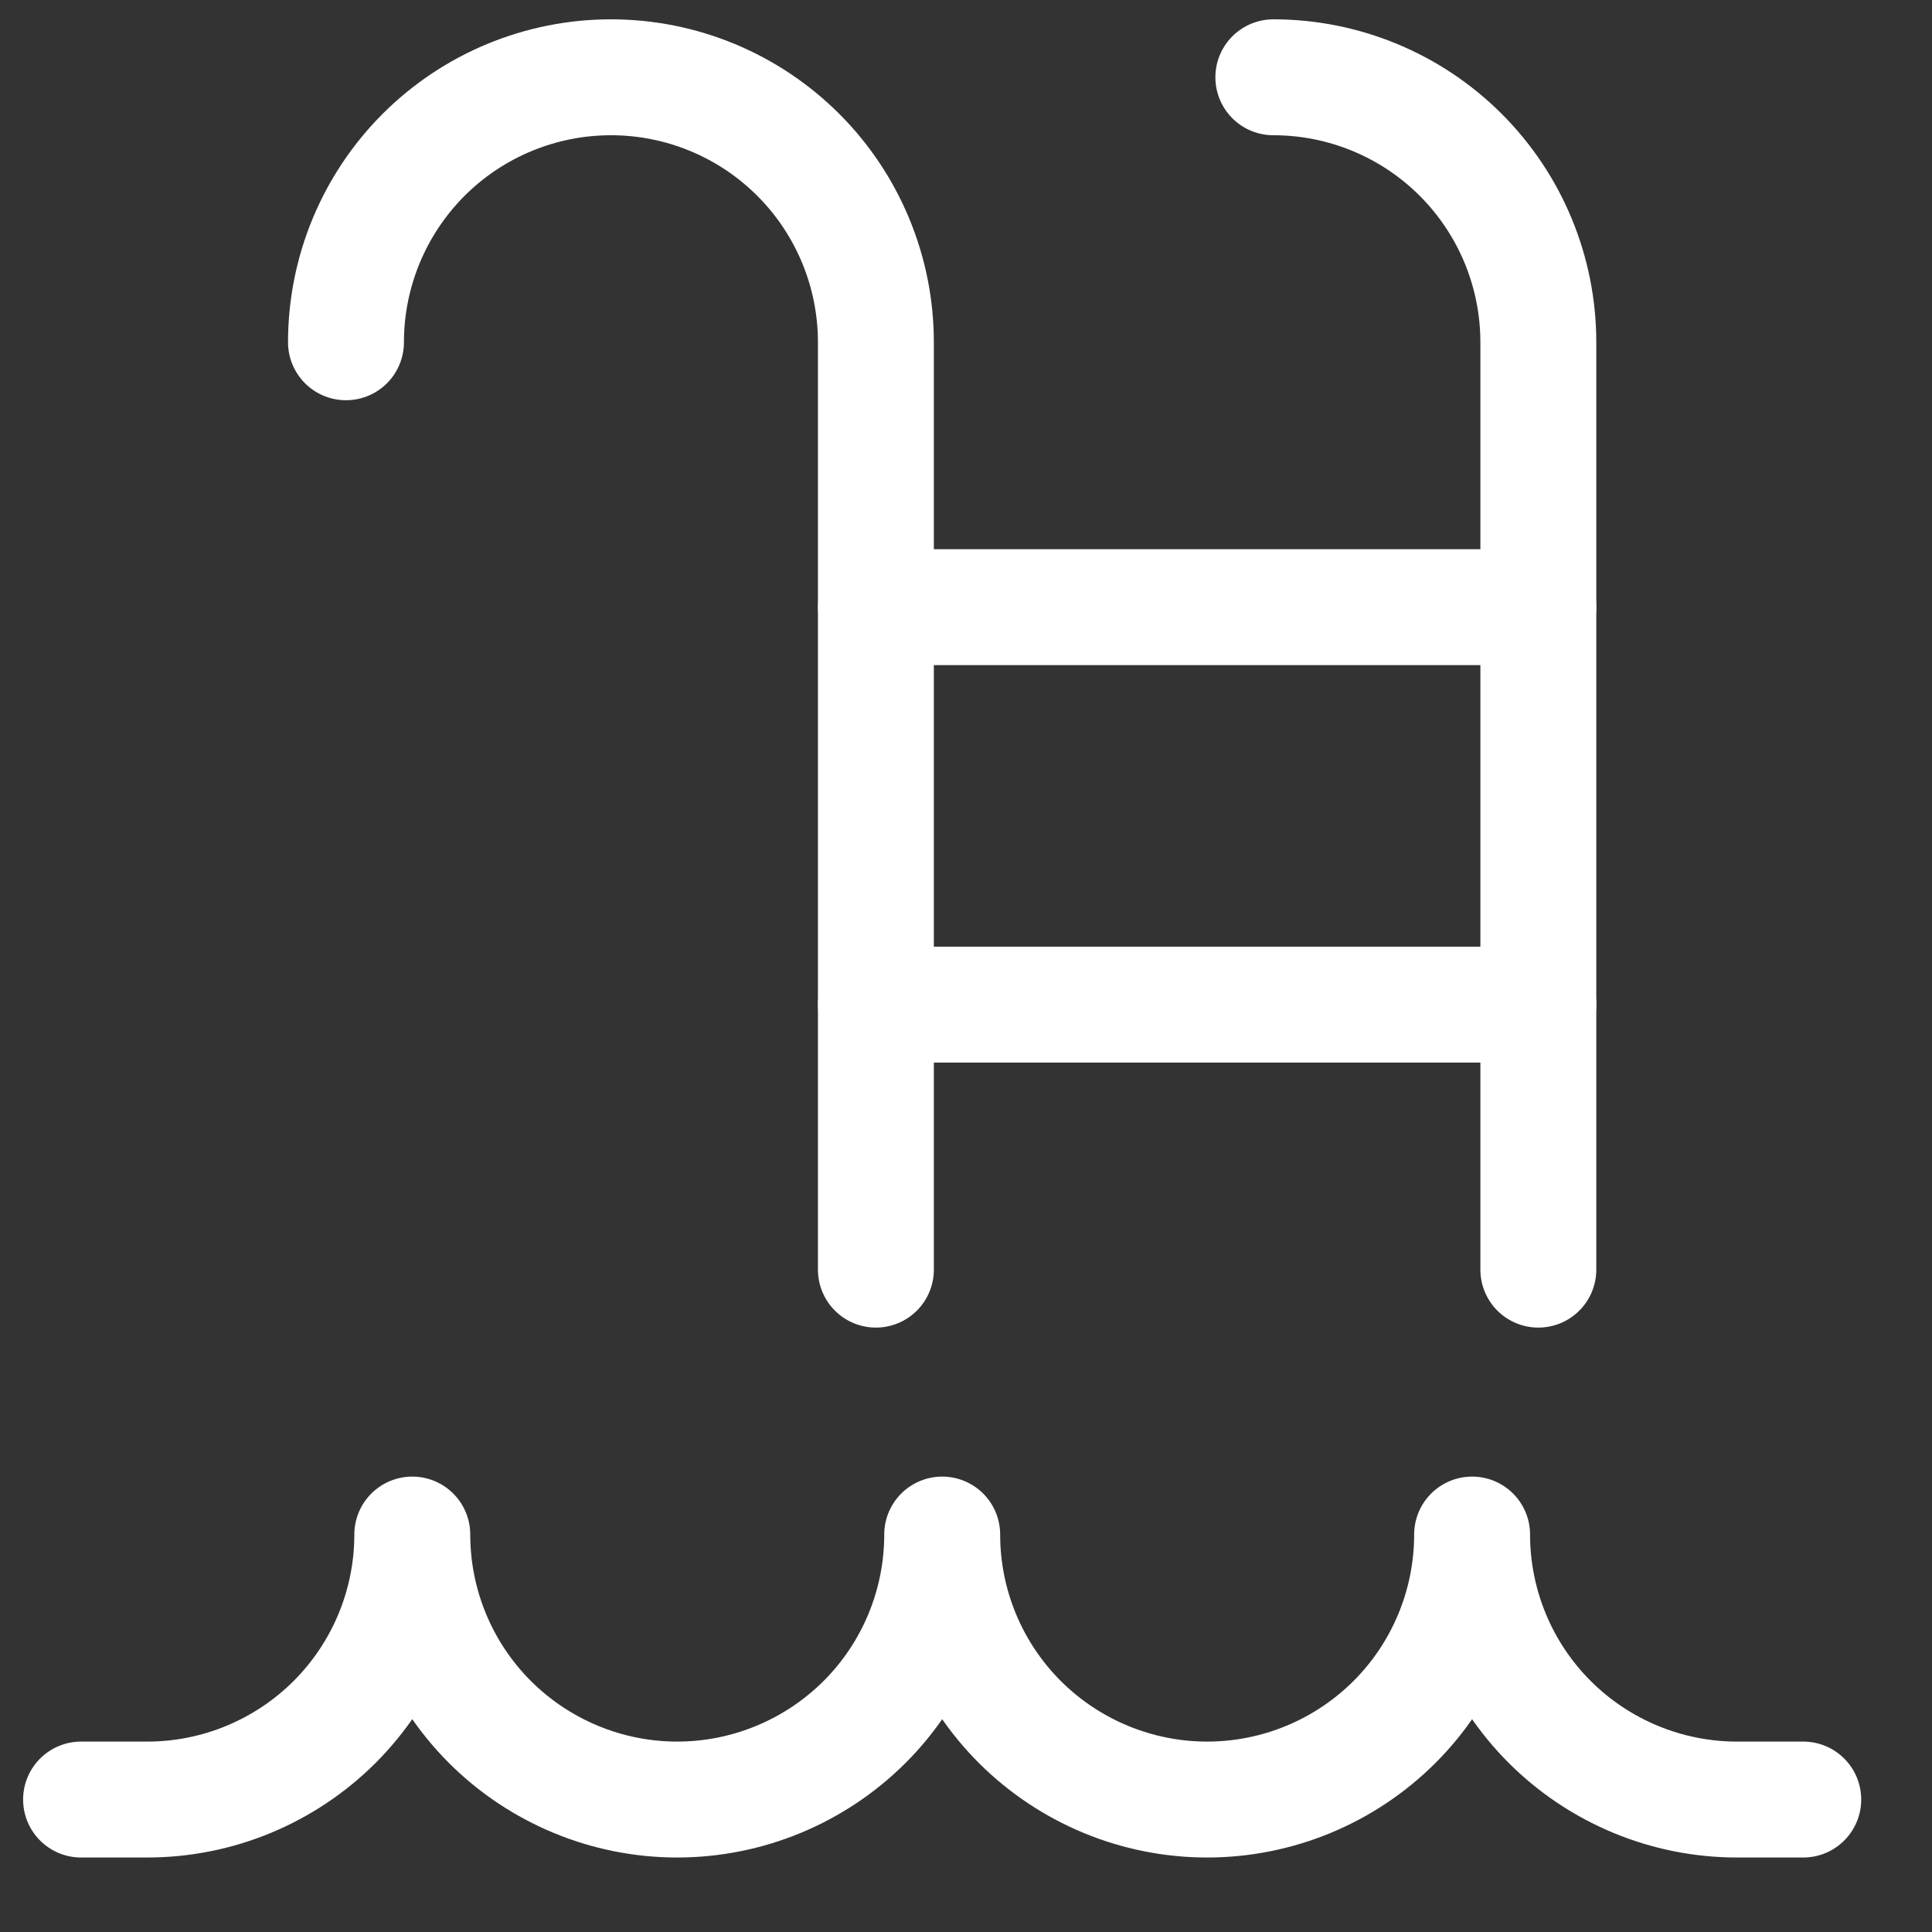
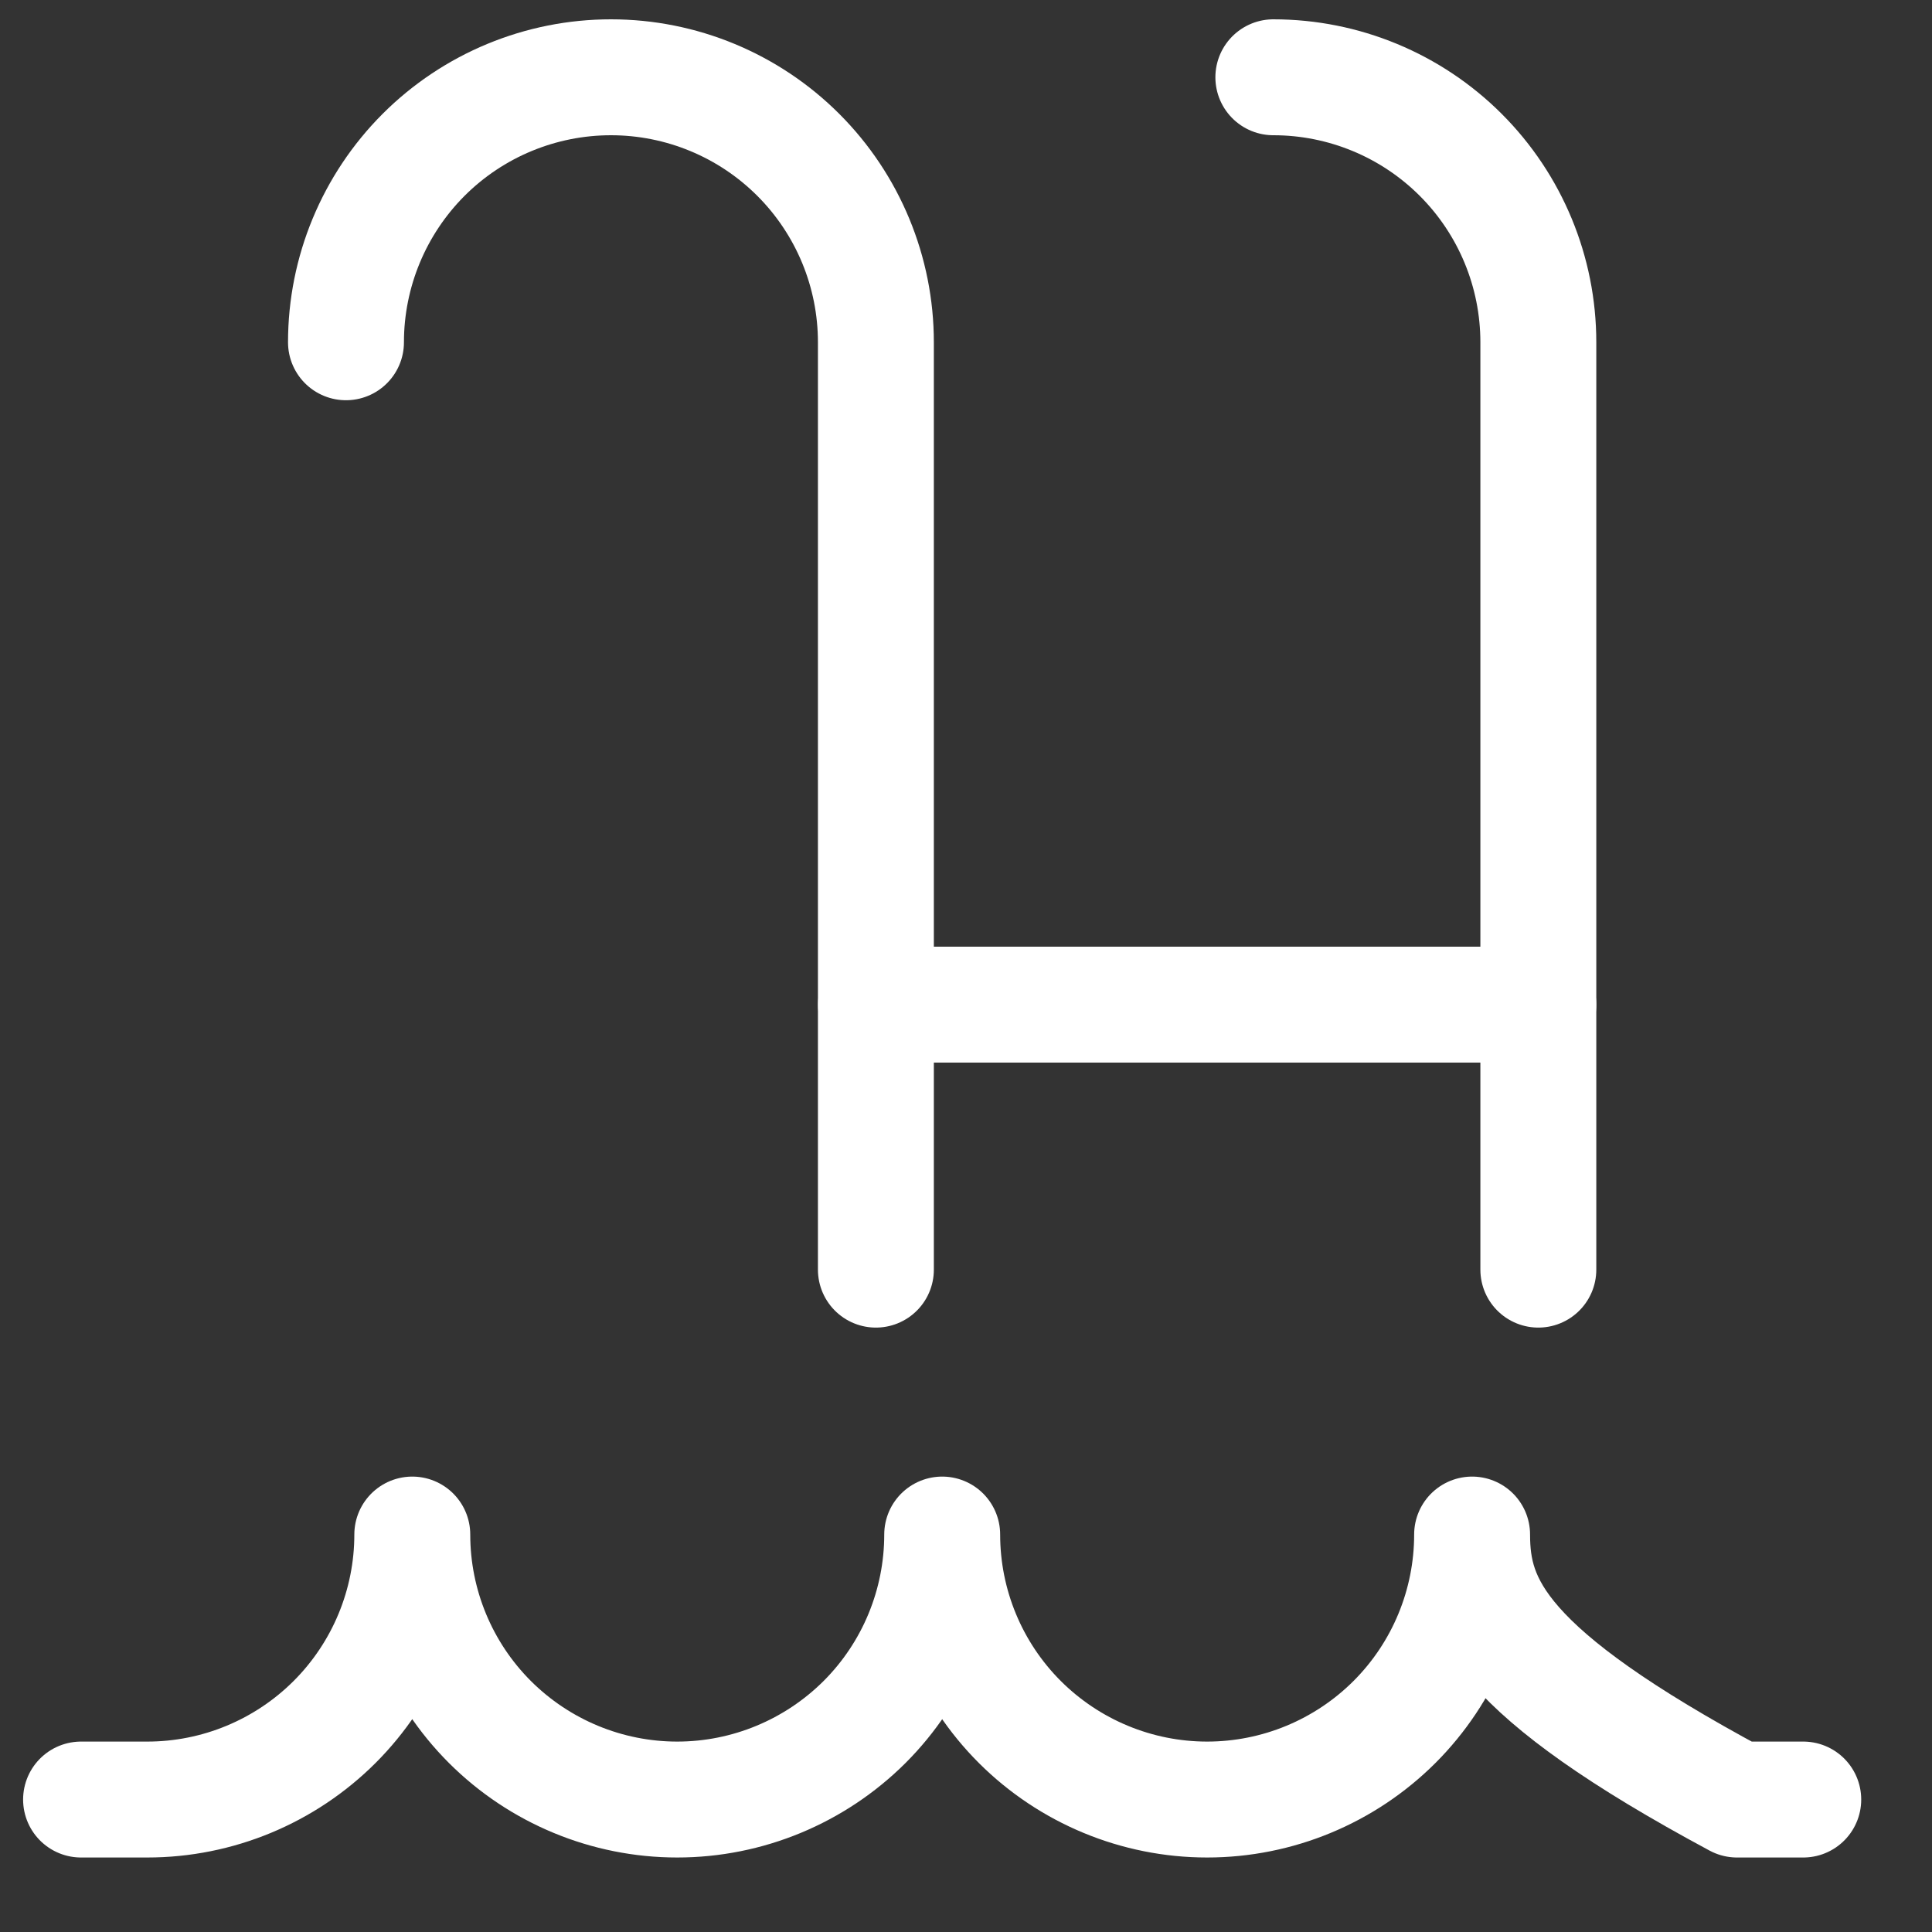
<svg xmlns="http://www.w3.org/2000/svg" width="25" height="25" viewBox="0 0 25 25" fill="none">
  <rect x="0" y="0" width="25" height="25" fill="#333333" stroke="none" />
-   <path d="M23.334 23.286H22.477C21.568 23.286 20.696 22.924 20.053 22.282C19.41 21.639 19.049 20.767 19.049 19.857C19.049 20.767 18.688 21.639 18.045 22.282C17.402 22.924 16.53 23.286 15.62 23.286C14.711 23.286 13.839 22.924 13.196 22.282C12.553 21.639 12.192 20.767 12.192 19.857C12.192 20.767 11.831 21.639 11.188 22.282C10.544 22.924 9.672 23.286 8.763 23.286C7.854 23.286 6.982 22.924 6.339 22.282C5.696 21.639 5.335 20.767 5.335 19.857C5.335 20.767 4.973 21.639 4.33 22.282C3.687 22.924 2.815 23.286 1.906 23.286H1.049" stroke="white" stroke-width="1.5" stroke-linecap="round" stroke-linejoin="round" />
+   <path d="M23.334 23.286H22.477C19.41 21.639 19.049 20.767 19.049 19.857C19.049 20.767 18.688 21.639 18.045 22.282C17.402 22.924 16.53 23.286 15.62 23.286C14.711 23.286 13.839 22.924 13.196 22.282C12.553 21.639 12.192 20.767 12.192 19.857C12.192 20.767 11.831 21.639 11.188 22.282C10.544 22.924 9.672 23.286 8.763 23.286C7.854 23.286 6.982 22.924 6.339 22.282C5.696 21.639 5.335 20.767 5.335 19.857C5.335 20.767 4.973 21.639 4.33 22.282C3.687 22.924 2.815 23.286 1.906 23.286H1.049" stroke="white" stroke-width="1.5" stroke-linecap="round" stroke-linejoin="round" />
  <path d="M4.477 4.429C4.477 3.519 4.839 2.647 5.481 2.004C6.124 1.361 6.997 1 7.906 1C8.815 1 9.687 1.361 10.33 2.004C10.973 2.647 11.334 3.519 11.334 4.429V16.429" stroke="white" stroke-width="1.5" stroke-linecap="round" stroke-linejoin="round" />
  <path d="M16.477 1C17.387 1 18.259 1.361 18.902 2.004C19.545 2.647 19.906 3.519 19.906 4.429V16.429" stroke="white" stroke-width="1.5" stroke-linecap="round" stroke-linejoin="round" />
-   <path d="M11.335 7.857H19.906" stroke="white" stroke-width="1.5" stroke-linecap="round" stroke-linejoin="round" />
  <path d="M11.335 13H19.906" stroke="white" stroke-width="1.5" stroke-linecap="round" stroke-linejoin="round" />
</svg>